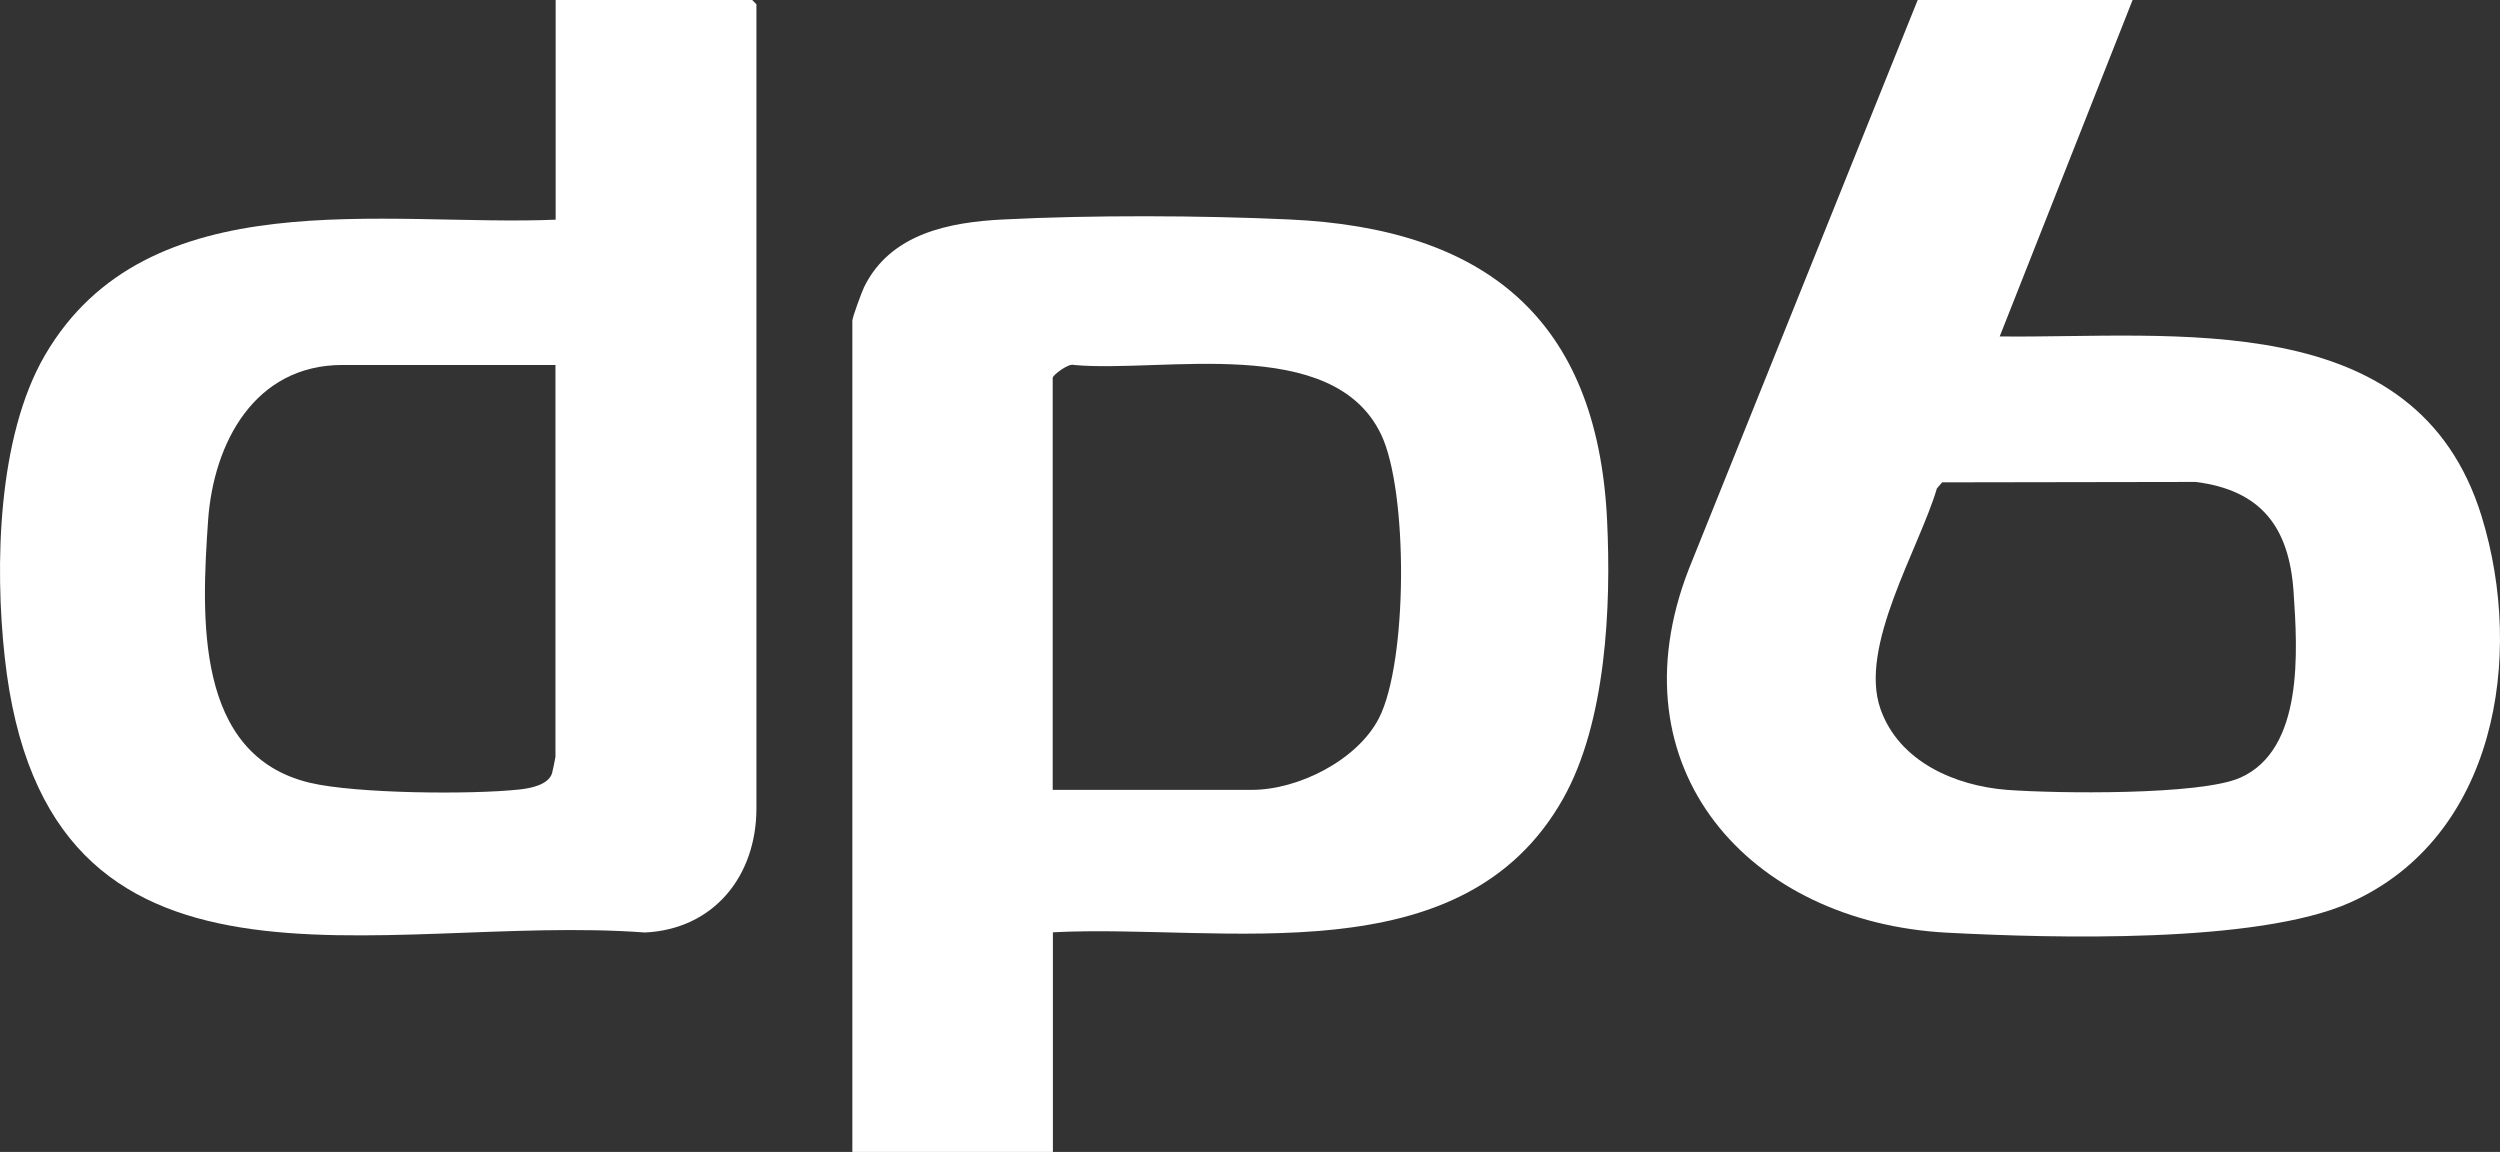
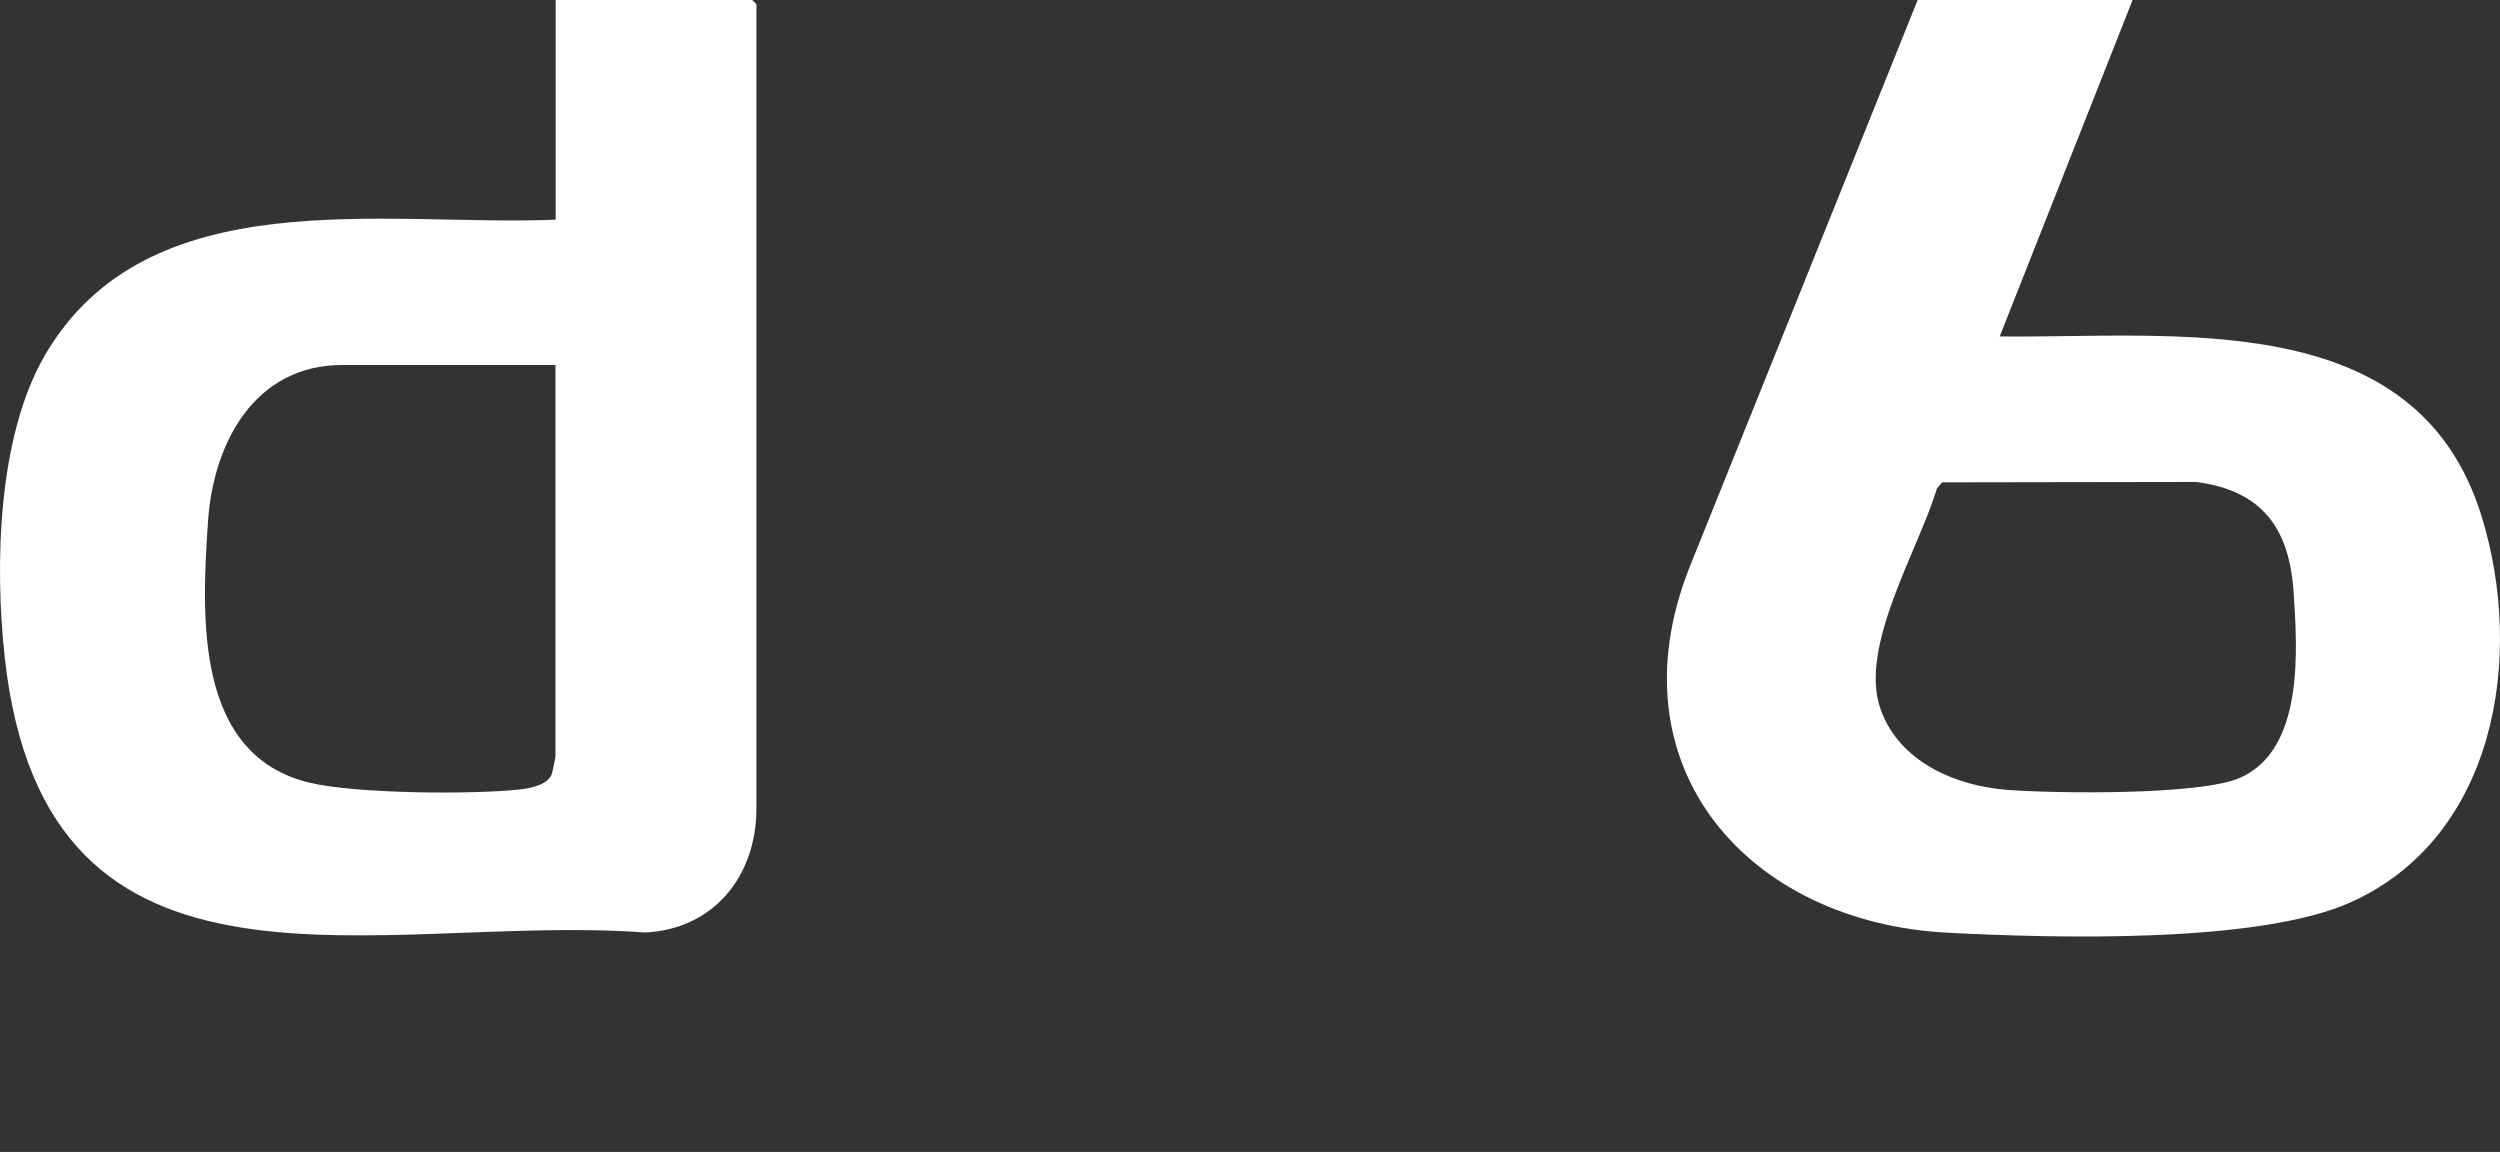
<svg xmlns="http://www.w3.org/2000/svg" width="102" height="47" viewBox="0 0 102 47" fill="none">
  <rect x="0" y="0" width="102" height="47" fill="#333333" stroke="none" />
  <path d="M22.671 0H30.689L30.862 0.175V32.982C30.862 35.751 29.115 37.913 26.314 38.046C15.511 37.239 1.857 42.053 0.193 26.813C-0.219 23.064 -0.096 17.826 1.824 14.508C6.018 7.283 15.709 9.254 22.671 8.963V0ZM22.671 14.891H13.97C10.402 14.891 8.713 18.05 8.49 21.234C8.218 25.167 7.938 30.812 12.635 31.935C14.505 32.384 19.252 32.425 21.213 32.209C21.65 32.159 22.366 32.026 22.523 31.552C22.54 31.494 22.663 30.92 22.663 30.879V14.882L22.671 14.891Z" fill="white" />
-   <path d="M42.958 38.046V47H34.776V13.086C34.776 12.945 35.163 11.906 35.254 11.715C36.325 9.528 38.731 9.062 40.94 8.954C44.516 8.771 49.015 8.788 52.599 8.954C60.543 9.312 65.174 12.954 65.569 21.226C65.742 24.751 65.528 29.465 63.781 32.575C59.653 39.916 49.913 37.68 42.967 38.037L42.958 38.046ZM51.083 32.226C52.962 32.226 55.376 31.02 56.258 29.307C57.436 27.021 57.461 20.046 56.349 17.726C54.379 13.602 47.441 15.223 43.815 14.891C43.601 14.807 42.95 15.306 42.95 15.415V32.226H51.083Z" fill="white" />
  <path d="M87.01 0L81.588 13.727C88.666 13.81 98.587 12.438 101.248 21.06C103.02 26.805 101.825 34.171 95.884 36.824C92.102 38.511 83.722 38.278 79.454 38.054C71.386 37.638 65.734 31.361 68.906 23.213L78.242 0H87.01ZM79.239 19.68L79.025 19.929C78.292 22.407 75.82 26.381 76.726 28.933C77.484 31.078 79.767 32.059 81.876 32.226C83.854 32.375 89.778 32.459 91.41 31.727C93.997 30.571 93.742 26.564 93.577 24.136C93.396 21.509 92.259 20.004 89.589 19.663L79.231 19.68H79.239Z" fill="white" />
</svg>